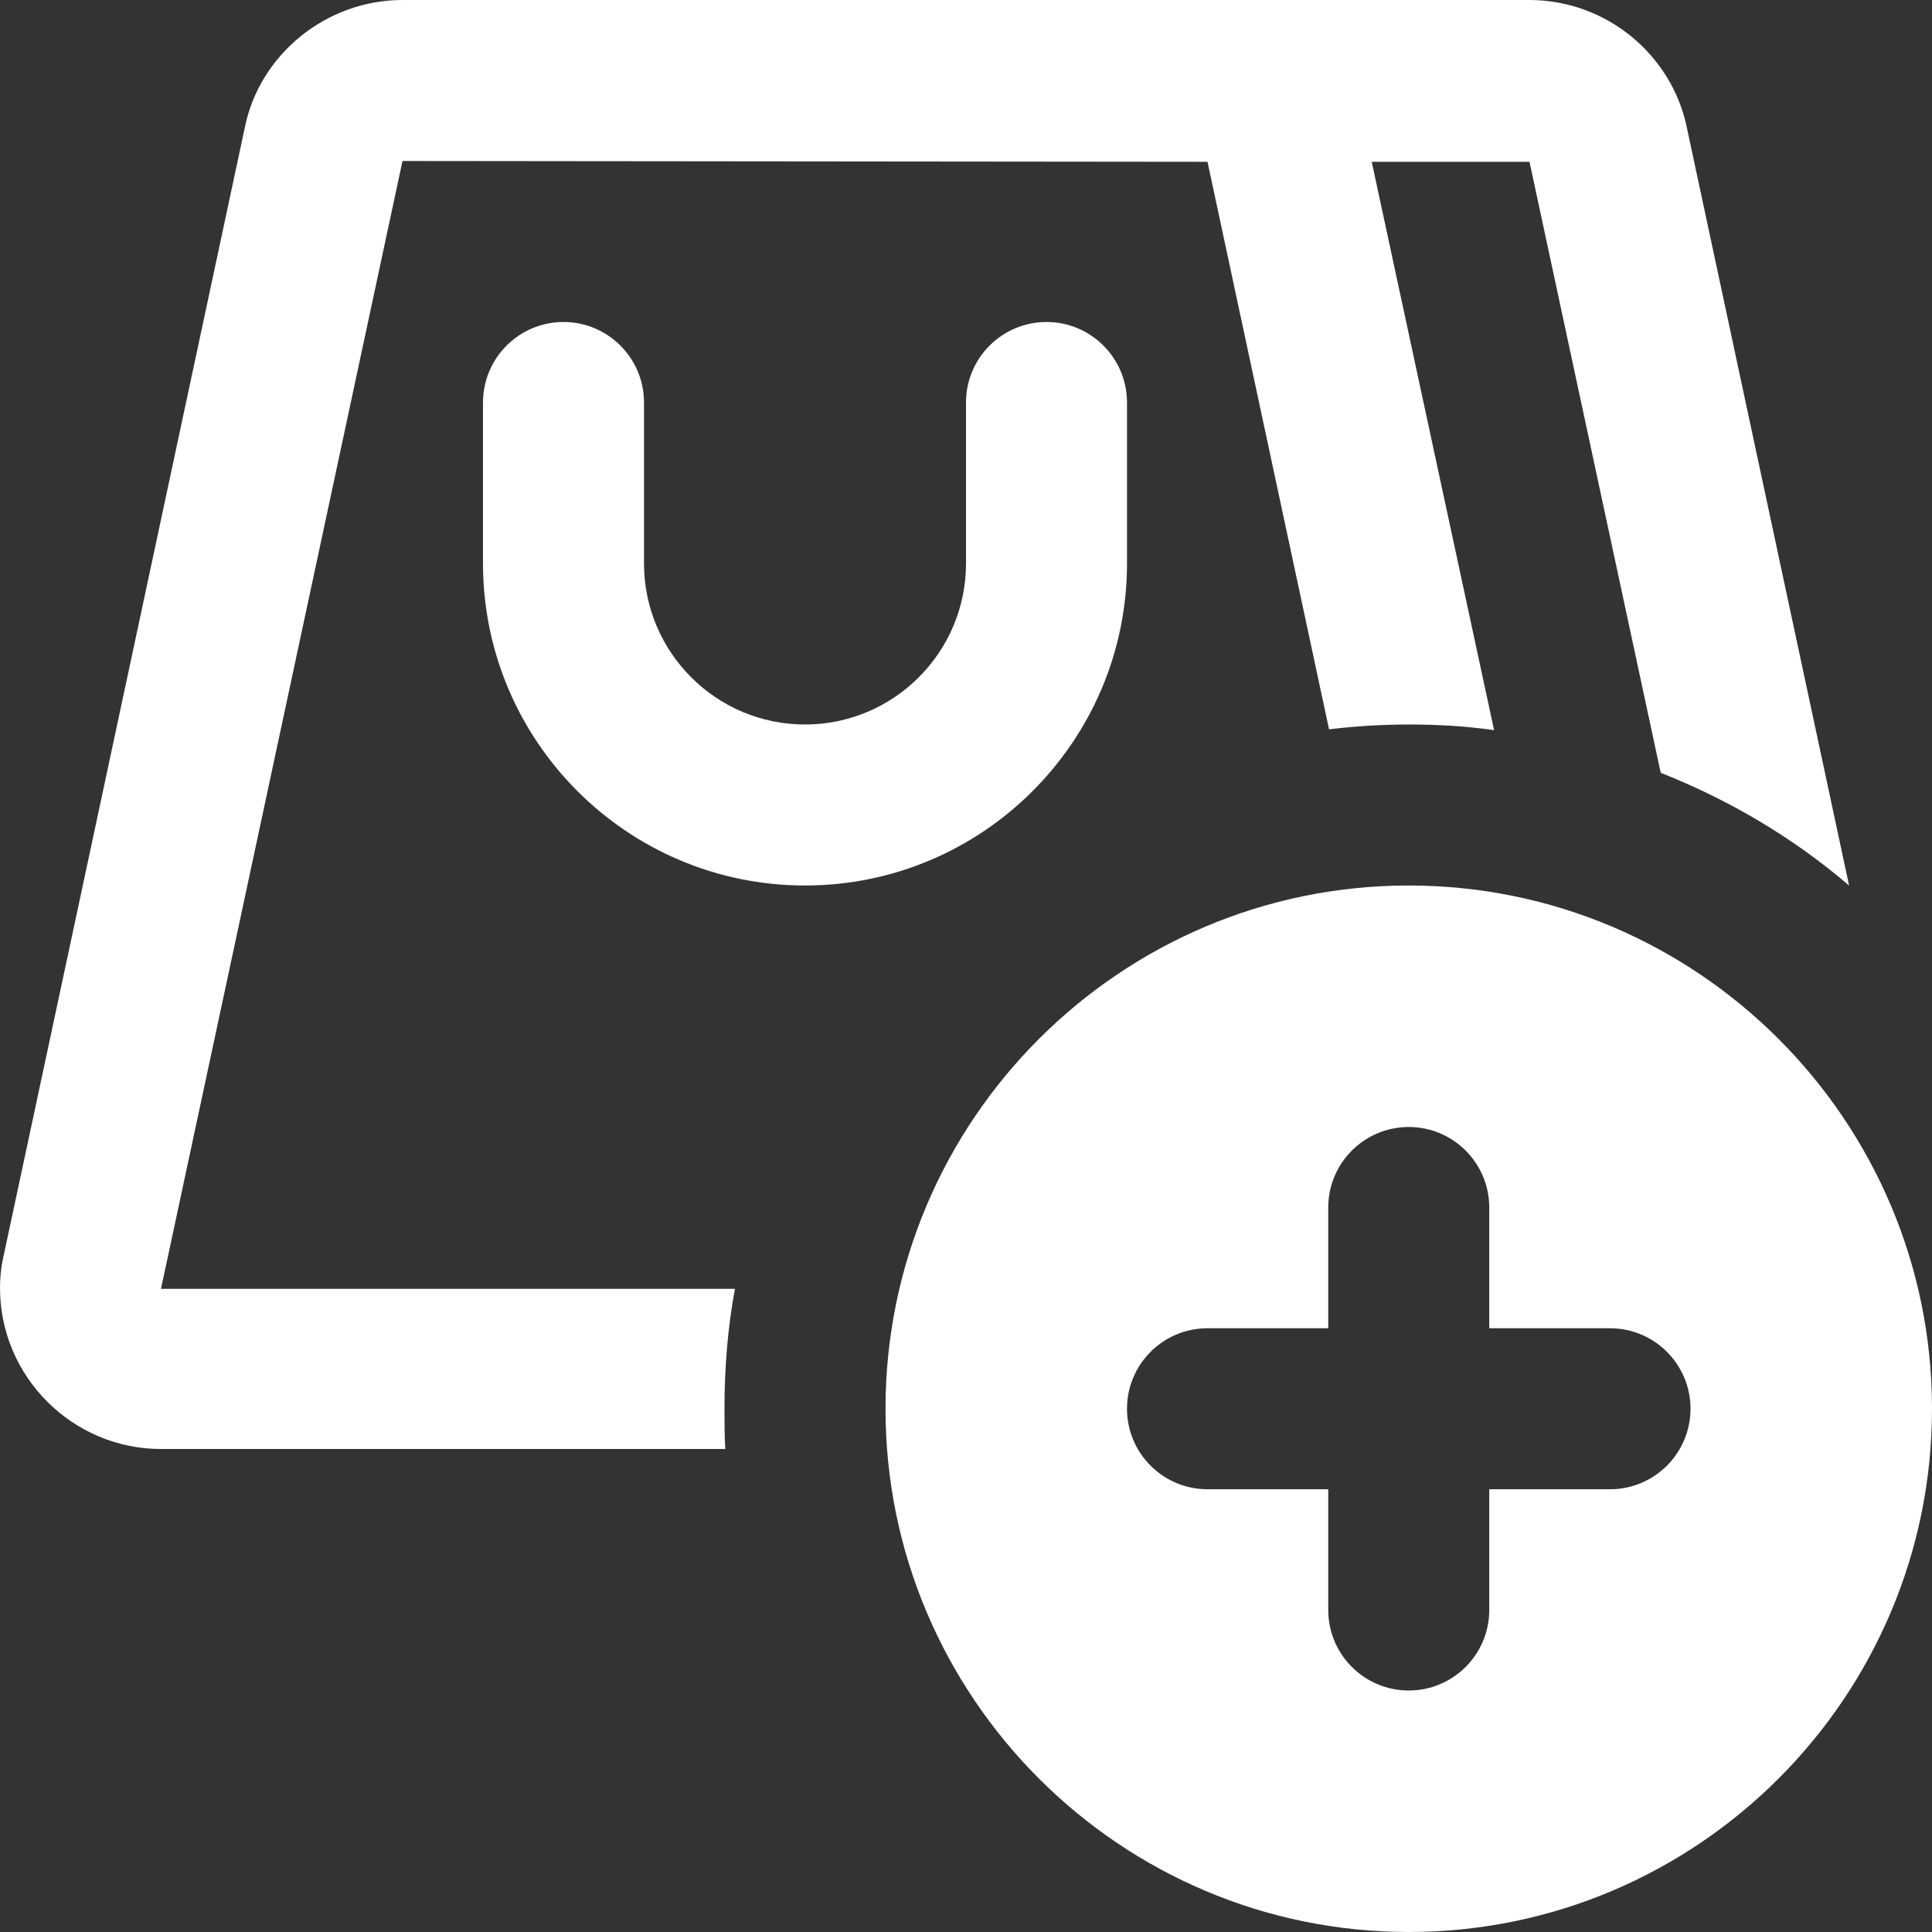
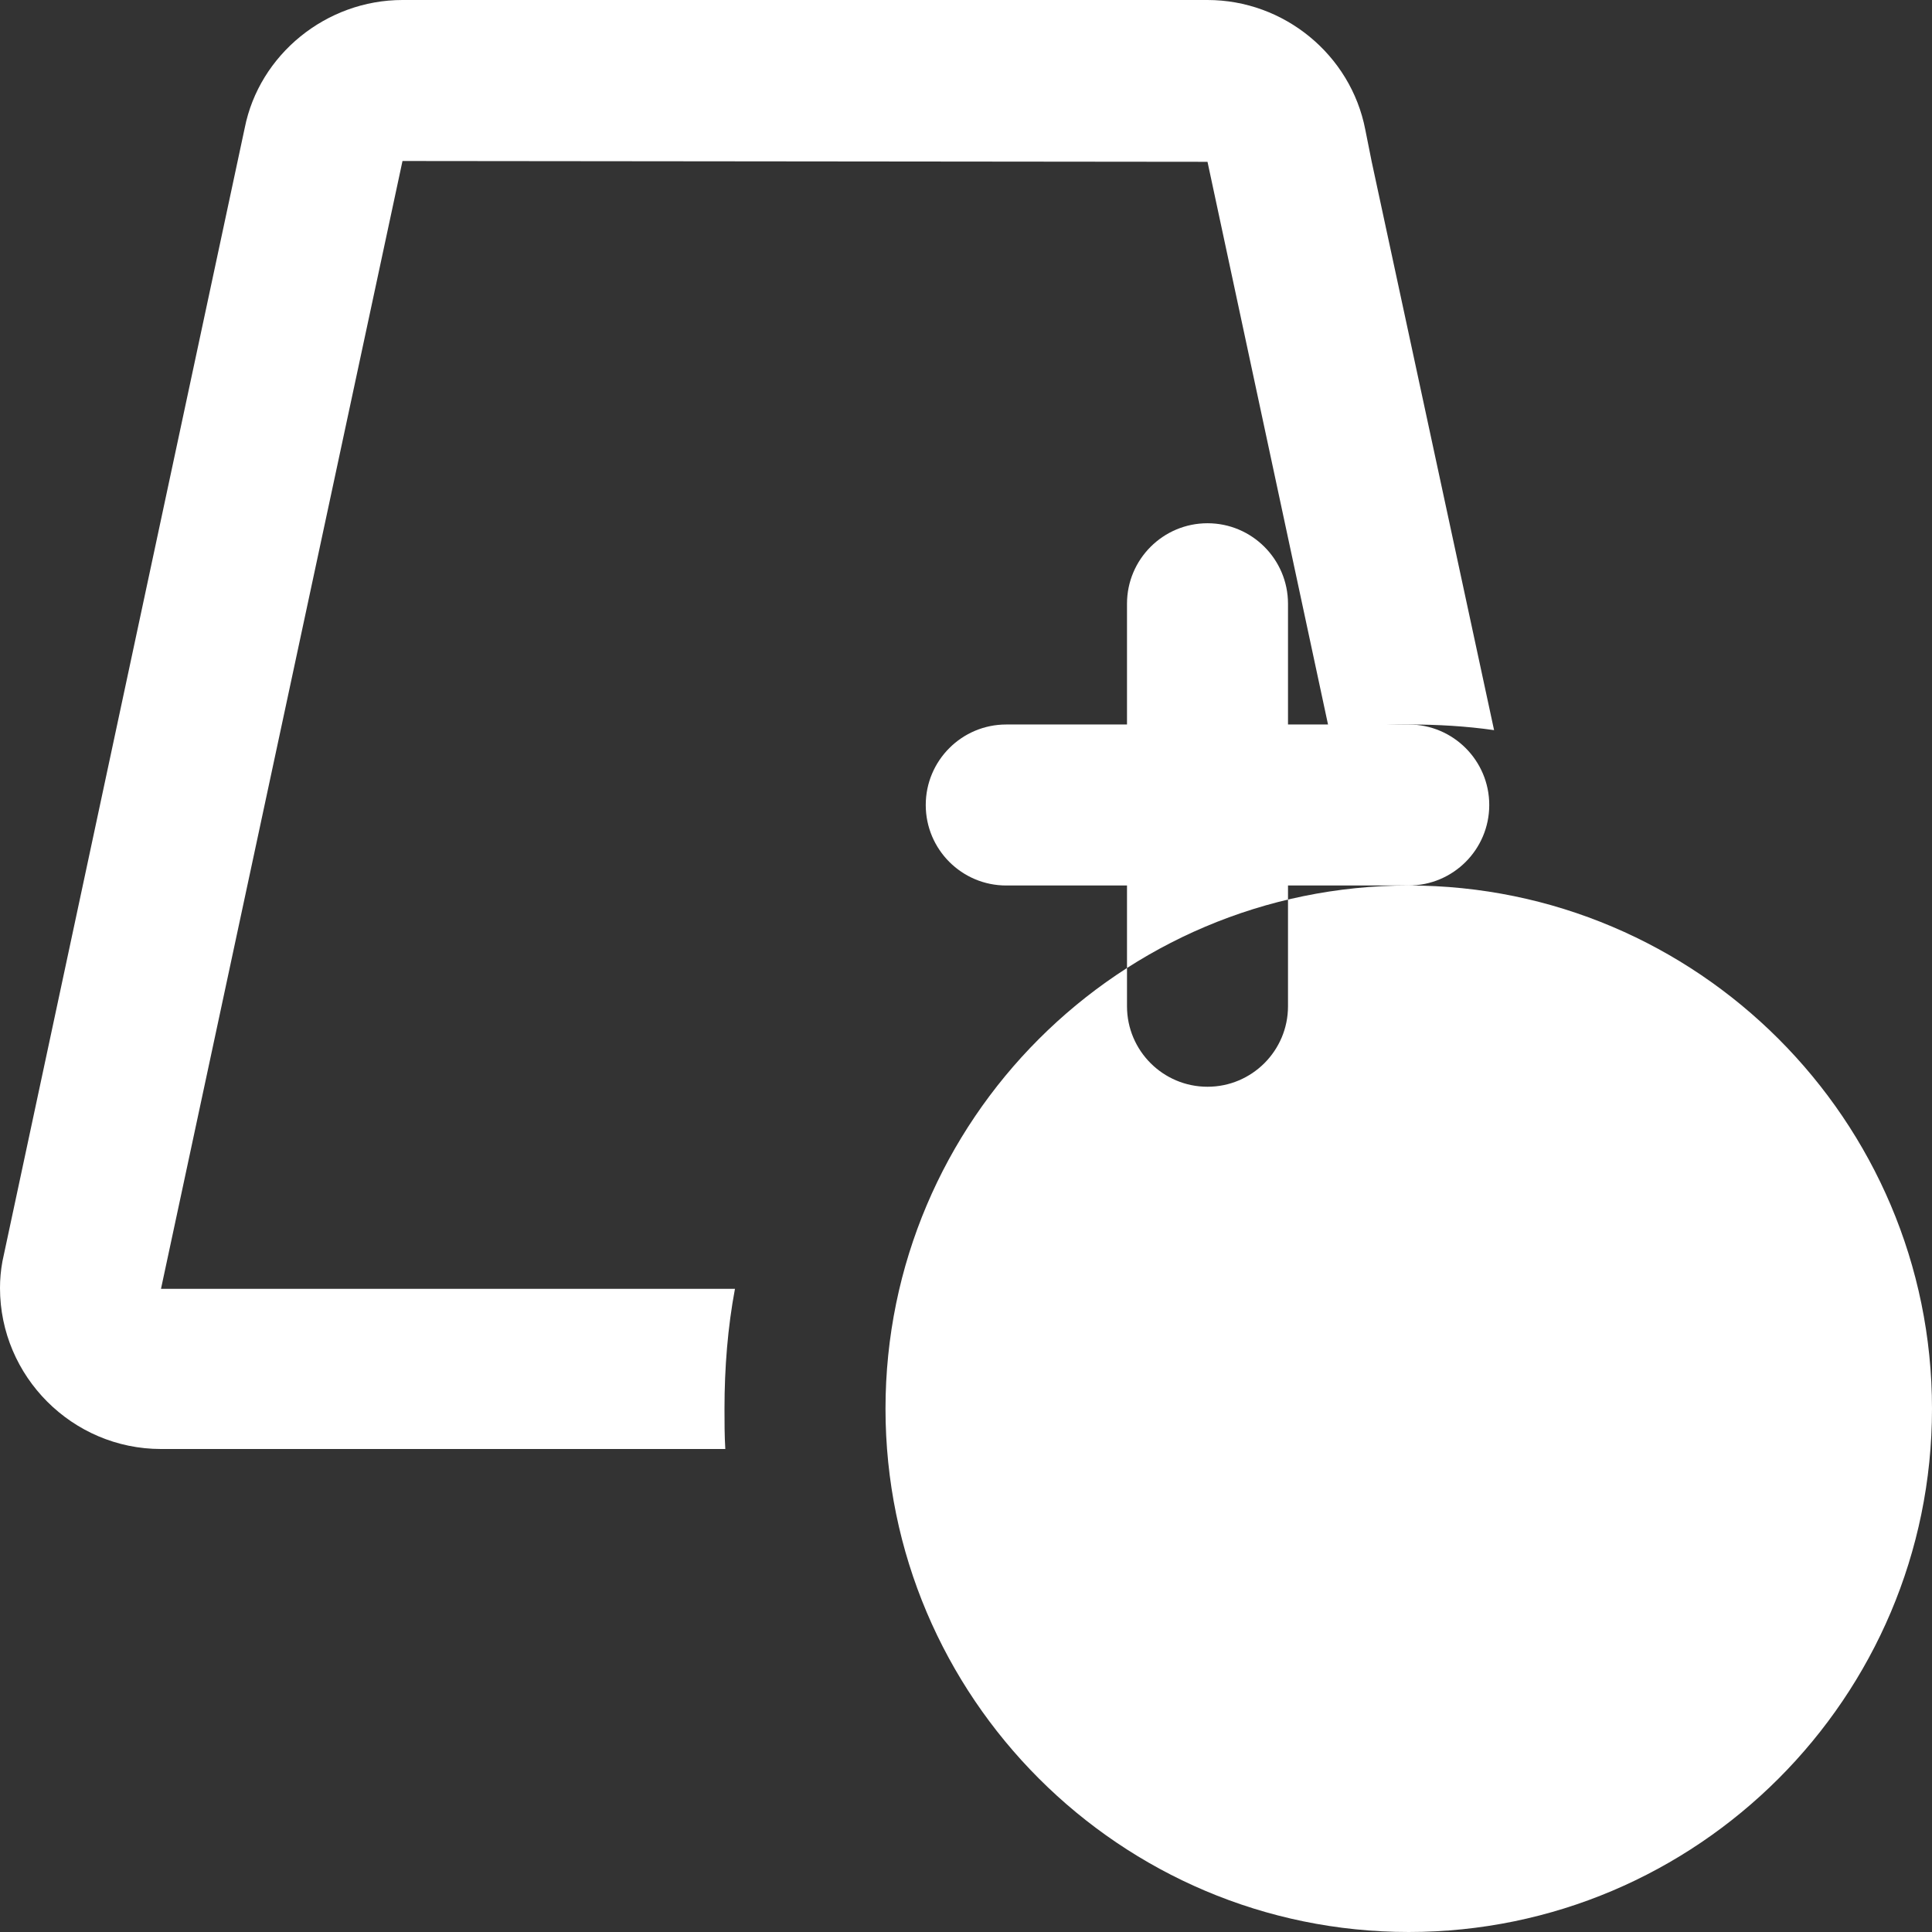
<svg xmlns="http://www.w3.org/2000/svg" style="enable-background:new 0 0 512 512" width="512" height="512" x="0" y="0" version="1.1" viewBox="0 0 24 24" xml:space="preserve">
  <rect x="0" y="0" width="24" height="24" fill="#333333" stroke="none" />
  <g>
-     <path fill="#fff" d="m17.5 11c-3.584 0-6.5 2.916-6.5 6.5s2.916 6.5 6.5 6.5 6.5-2.916 6.5-6.5-2.916-6.5-6.5-6.5zm2.5 7.5h-1.5v1.5c0 .552-.448 1-1 1s-1-.448-1-1v-1.5h-1.5c-.552 0-1-.448-1-1s.448-1 1-1h1.5v-1.5c0-.552.448-1 1-1s1 .448 1 1v1.5h1.5c.552 0 1 .448 1 1s-.448 1-1 1z" data-original="#000000" />
+     <path fill="#fff" d="m17.5 11c-3.584 0-6.5 2.916-6.5 6.5s2.916 6.5 6.5 6.5 6.5-2.916 6.5-6.5-2.916-6.5-6.5-6.5zh-1.5v1.5c0 .552-.448 1-1 1s-1-.448-1-1v-1.5h-1.5c-.552 0-1-.448-1-1s.448-1 1-1h1.5v-1.5c0-.552.448-1 1-1s1 .448 1 1v1.5h1.5c.552 0 1 .448 1 1s-.448 1-1 1z" data-original="#000000" />
    <path fill="#fff" d="m17.04 2.01-.08-.4c-.18-.93-1.01-1.61-1.96-1.61h-10c-.95 0-1.78.68-1.96 1.59l-3.01 14.08c-.02.11-.03.22-.03.33 0 1.1.9 2 2 2h7.01c-.01-.17-.01-.33-.01-.5 0-.51.04-1.01.13-1.49h-7.13l3-14.01 10 .01 1.51 7.05c.33-.04.66-.06.99-.06.36 0 .71.02 1.06.07z" data-original="#000000" />
-     <path fill="#fff" d="m22.97 11c-.69-.59-1.48-1.06-2.34-1.4l-1.63-7.59h-1.96l-3.04-.01c-.55 0-1-.45-1-1s.45-1 1-1h5c.95 0 1.78.68 1.96 1.61z" data-original="#000000" />
-     <path fill="#fff" d="m10 11c-2.206 0-4-1.794-4-4v-2c0-.552.448-1 1-1s1 .448 1 1v2c0 1.103.897 2 2 2s2-.897 2-2v-2c0-.552.448-1 1-1s1 .448 1 1v2c0 2.206-1.794 4-4 4z" data-original="#000000" />
  </g>
</svg>